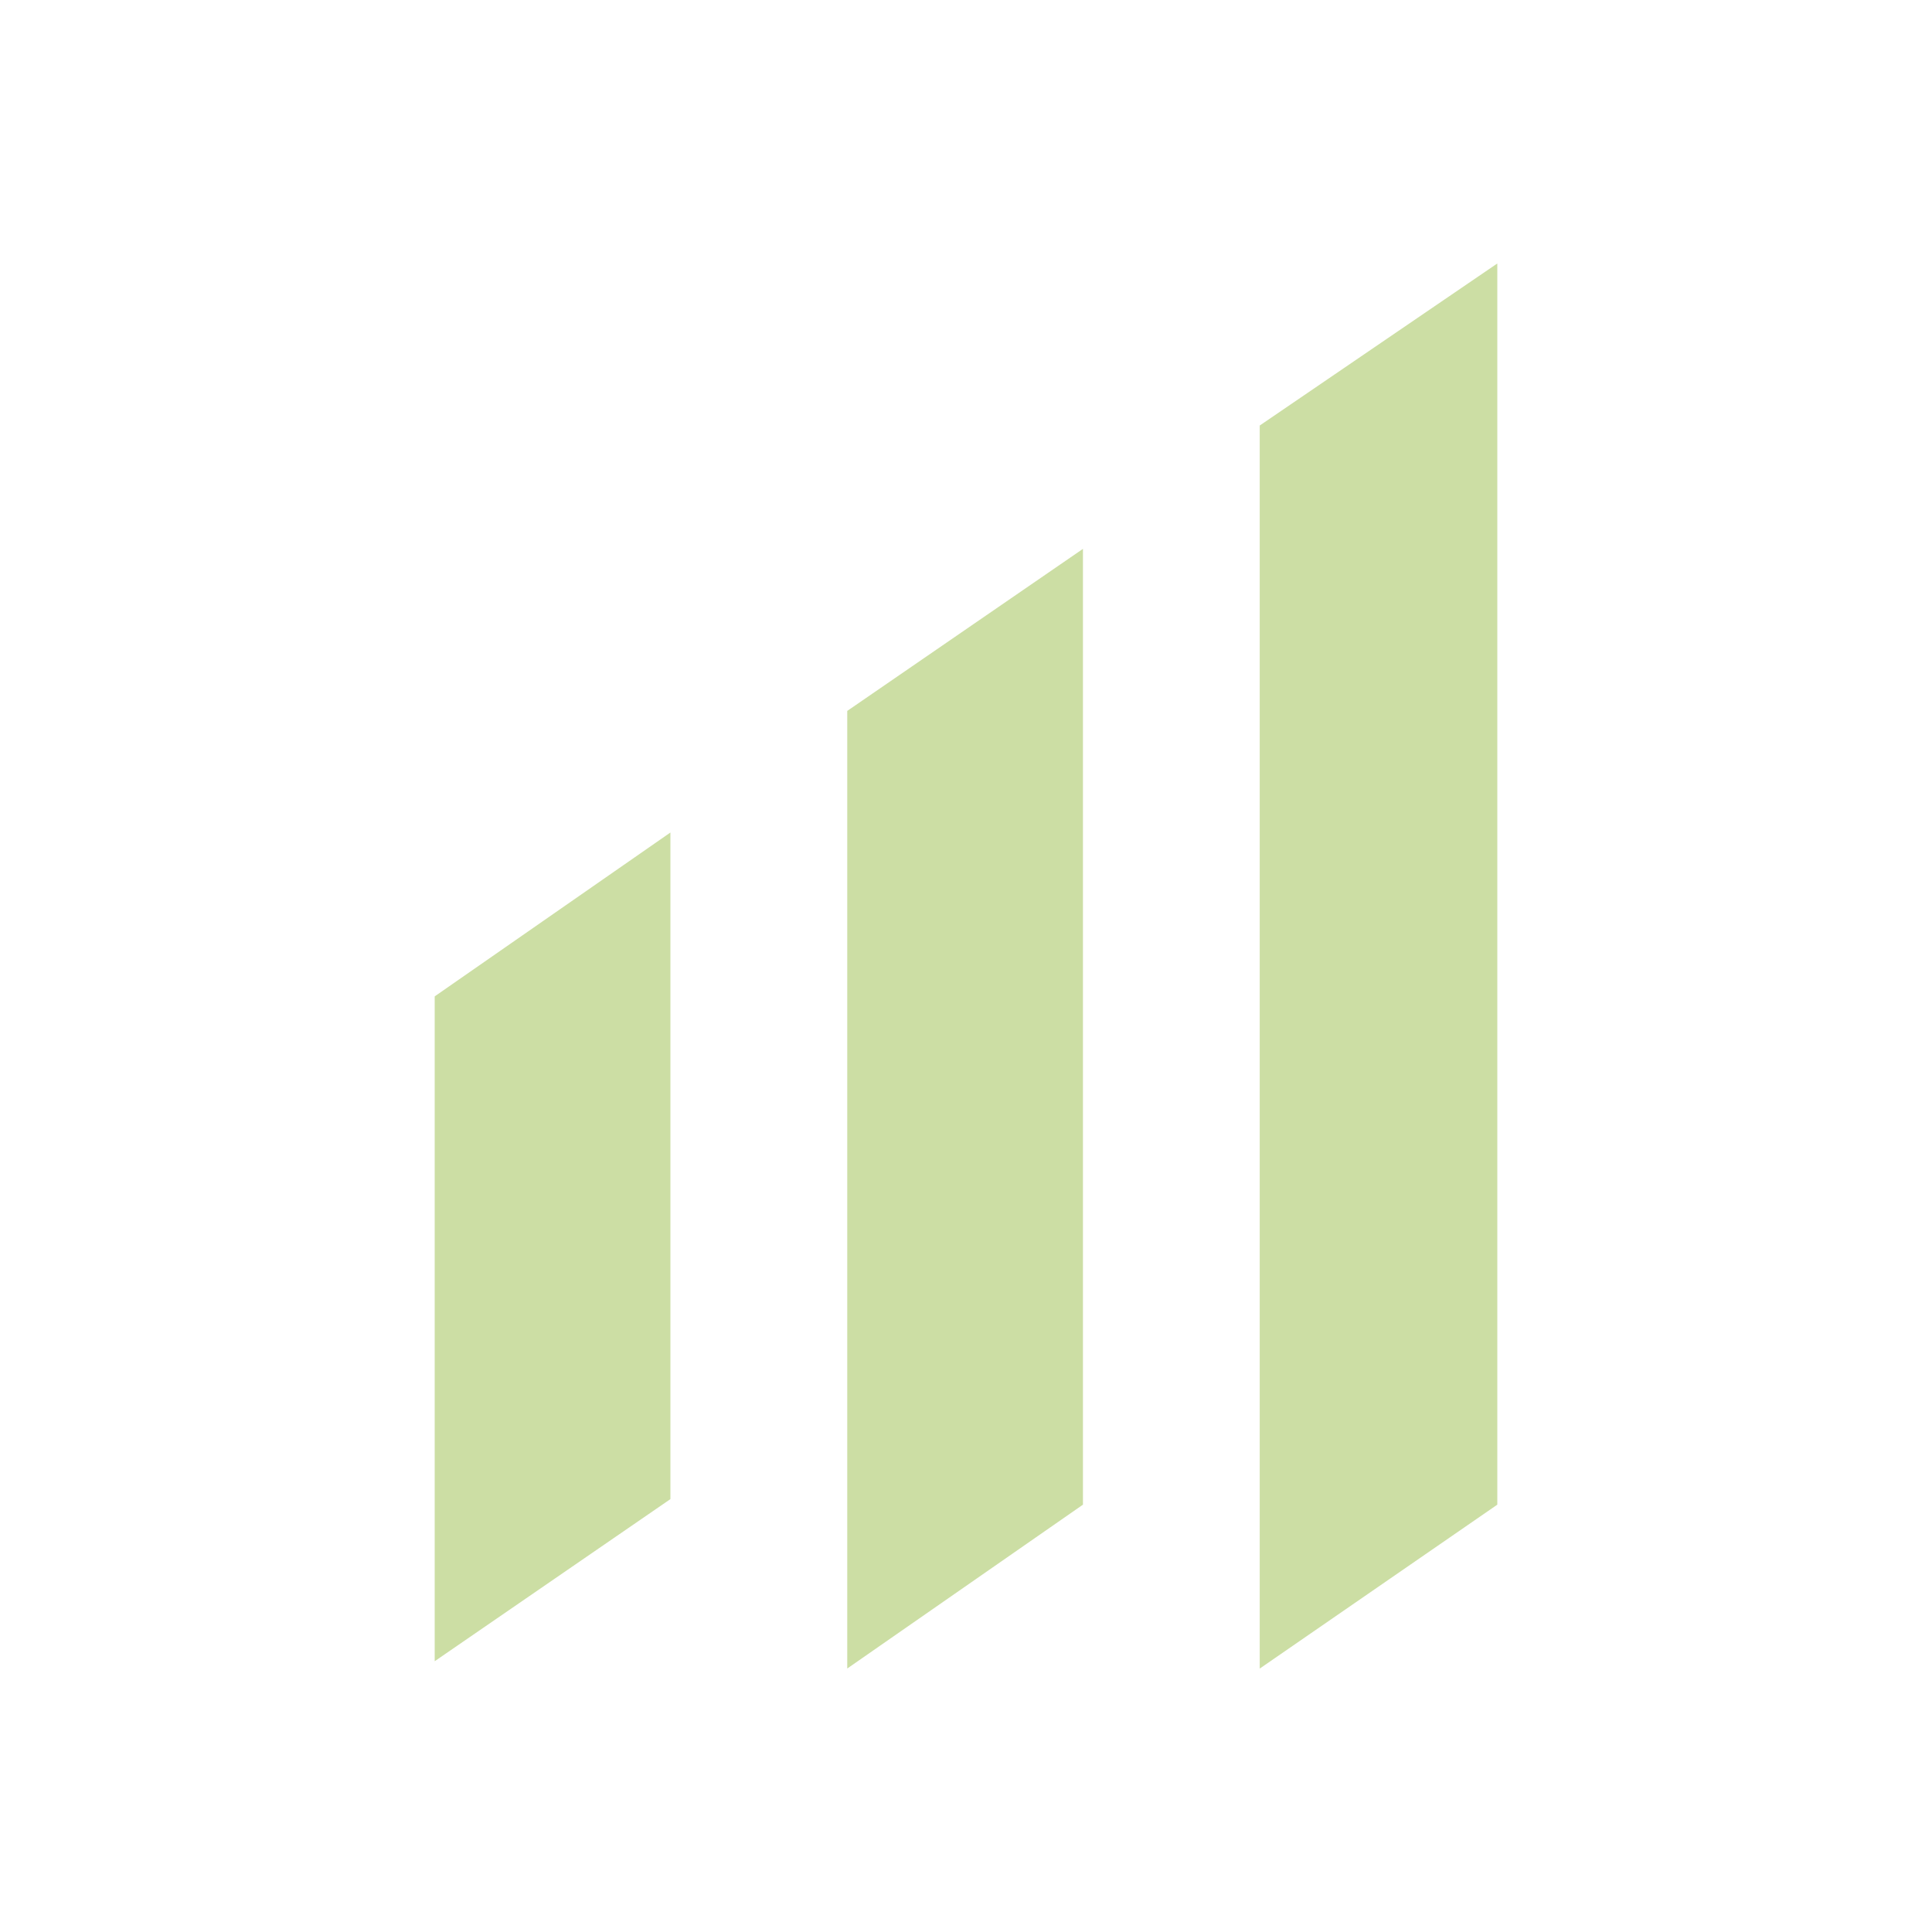
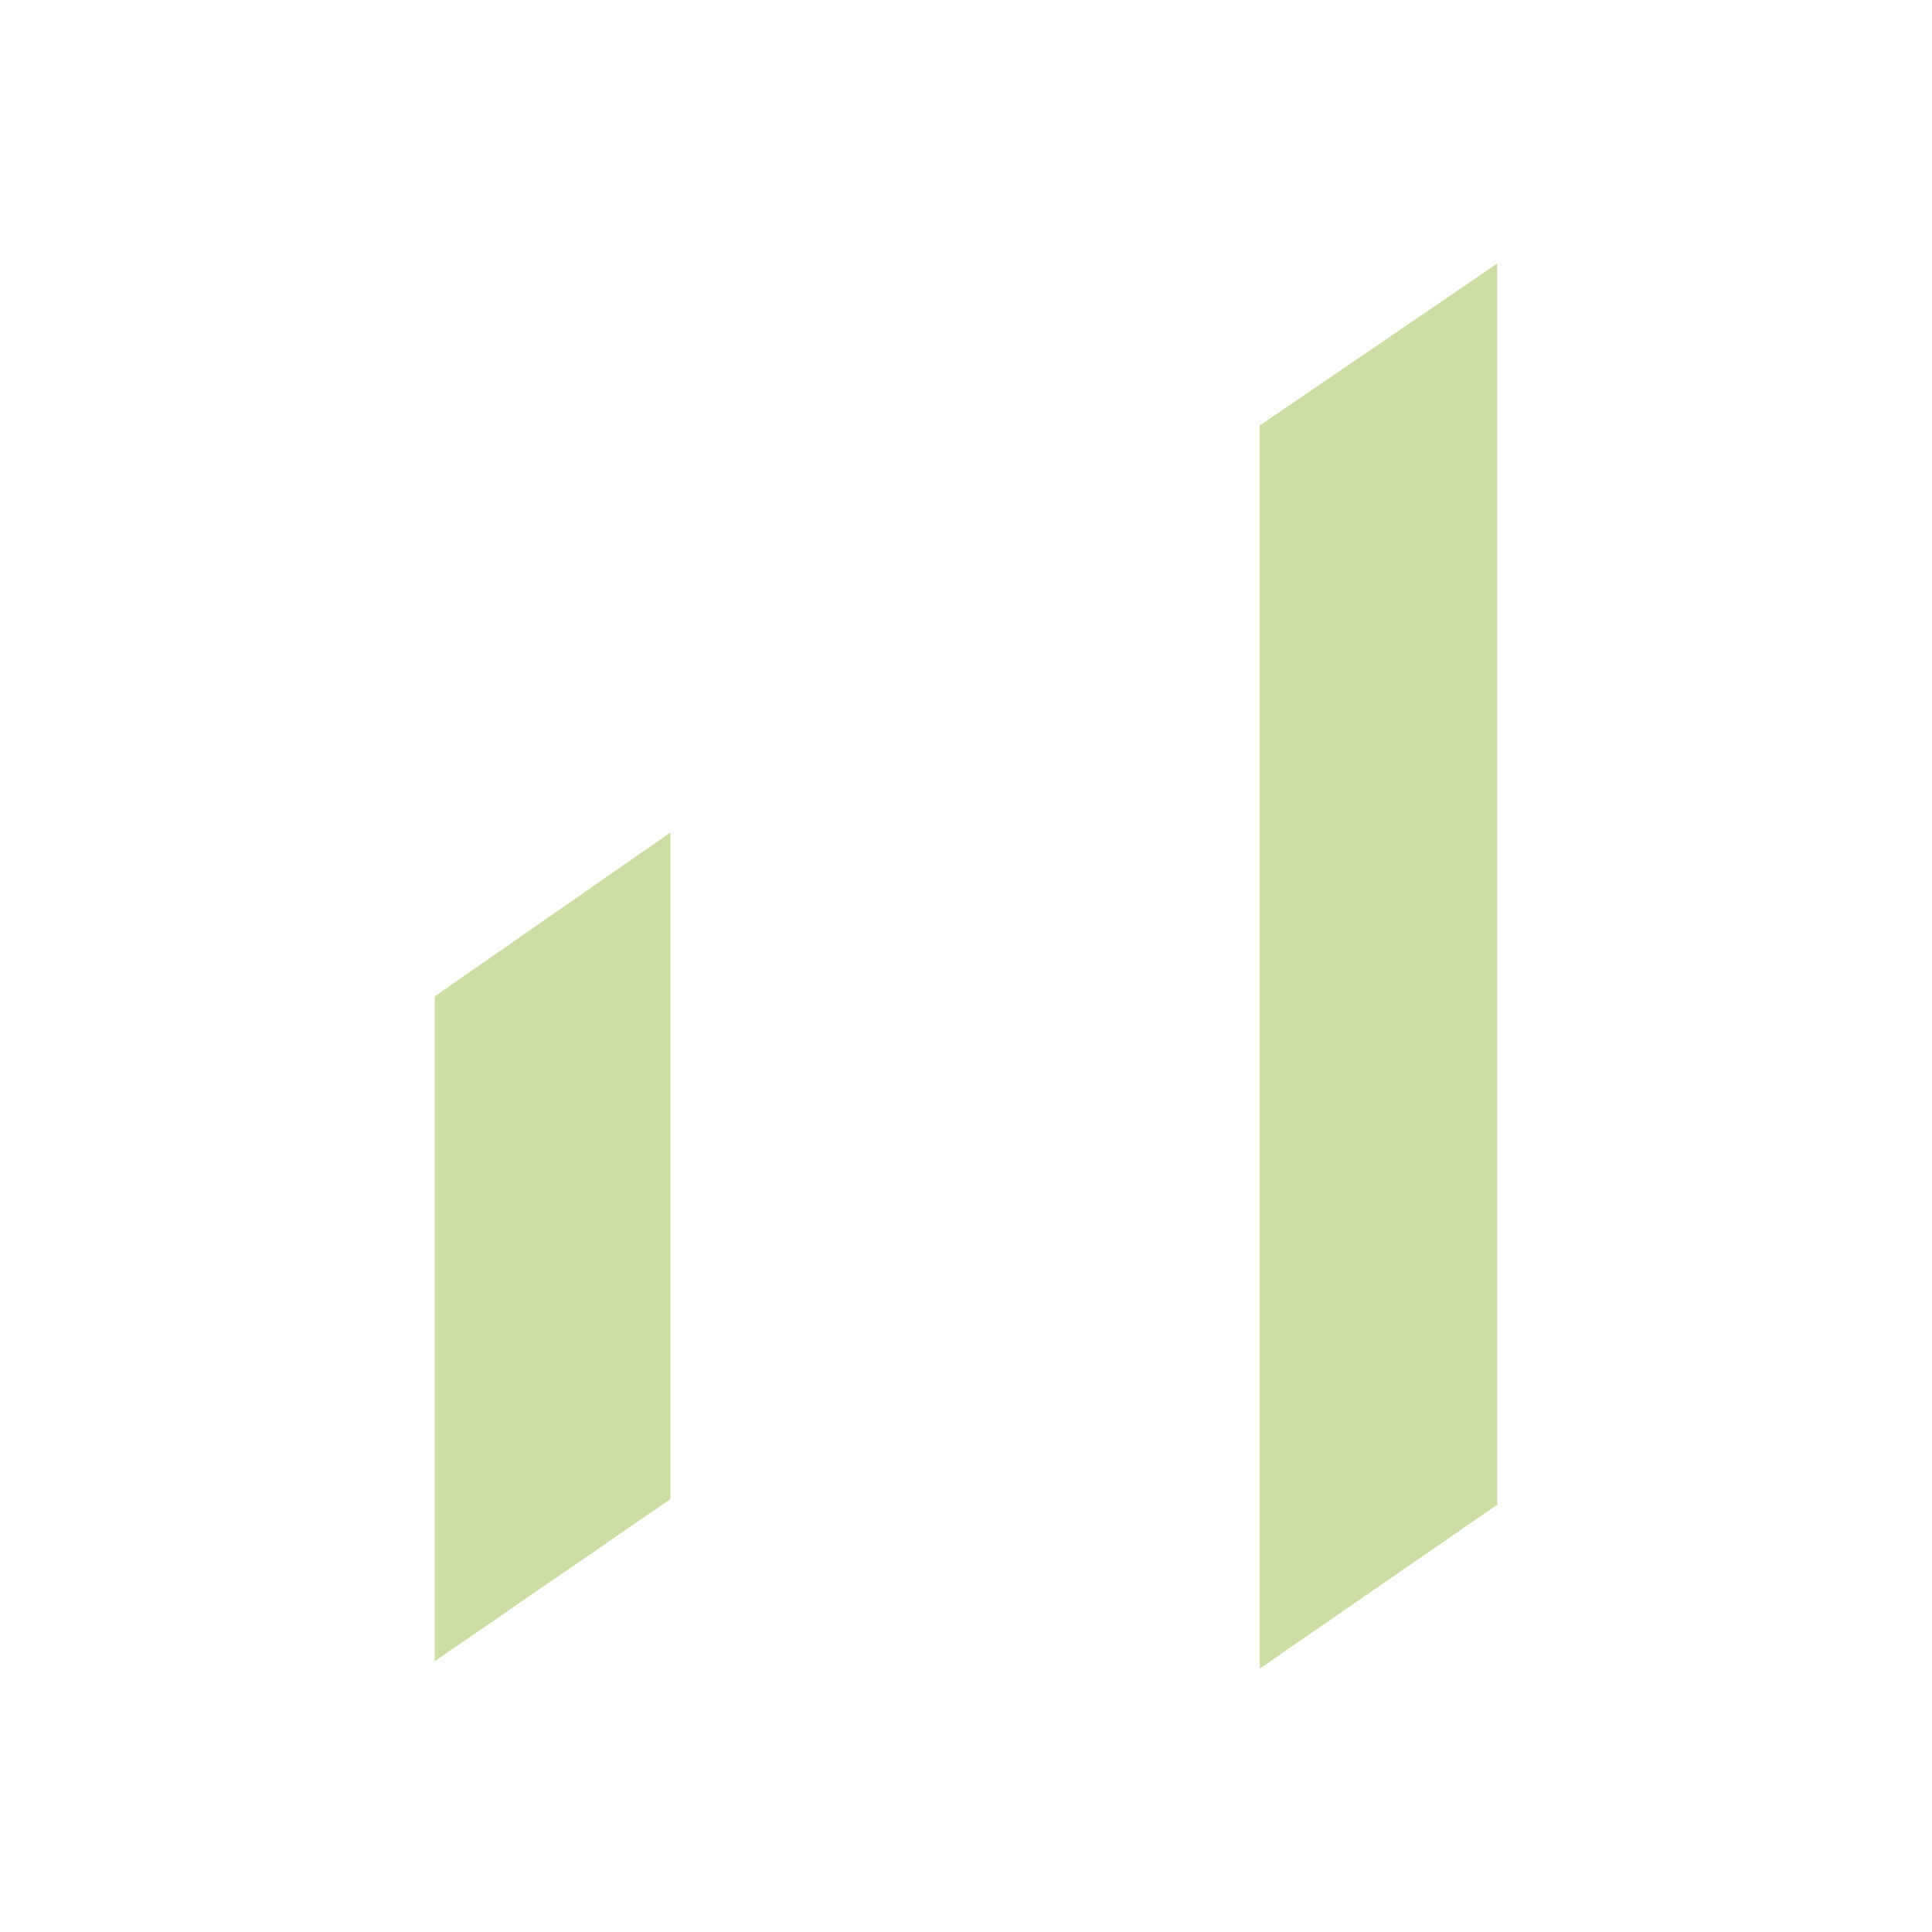
<svg xmlns="http://www.w3.org/2000/svg" width="32" height="32" viewBox="0 0 32 32" fill="none">
  <path d="M7.2 27.515L11.104 24.83V13.789L7.2 16.503V27.515Z" fill="#CCDEA4" />
-   <path d="M14.033 27.636L17.937 24.922V9.091L14.033 11.775V27.636Z" fill="#CCDEA4" />
  <path d="M20.865 7.048V27.637L24.8 24.922V4.364L20.865 7.048Z" fill="#CCDEA4" />
</svg>